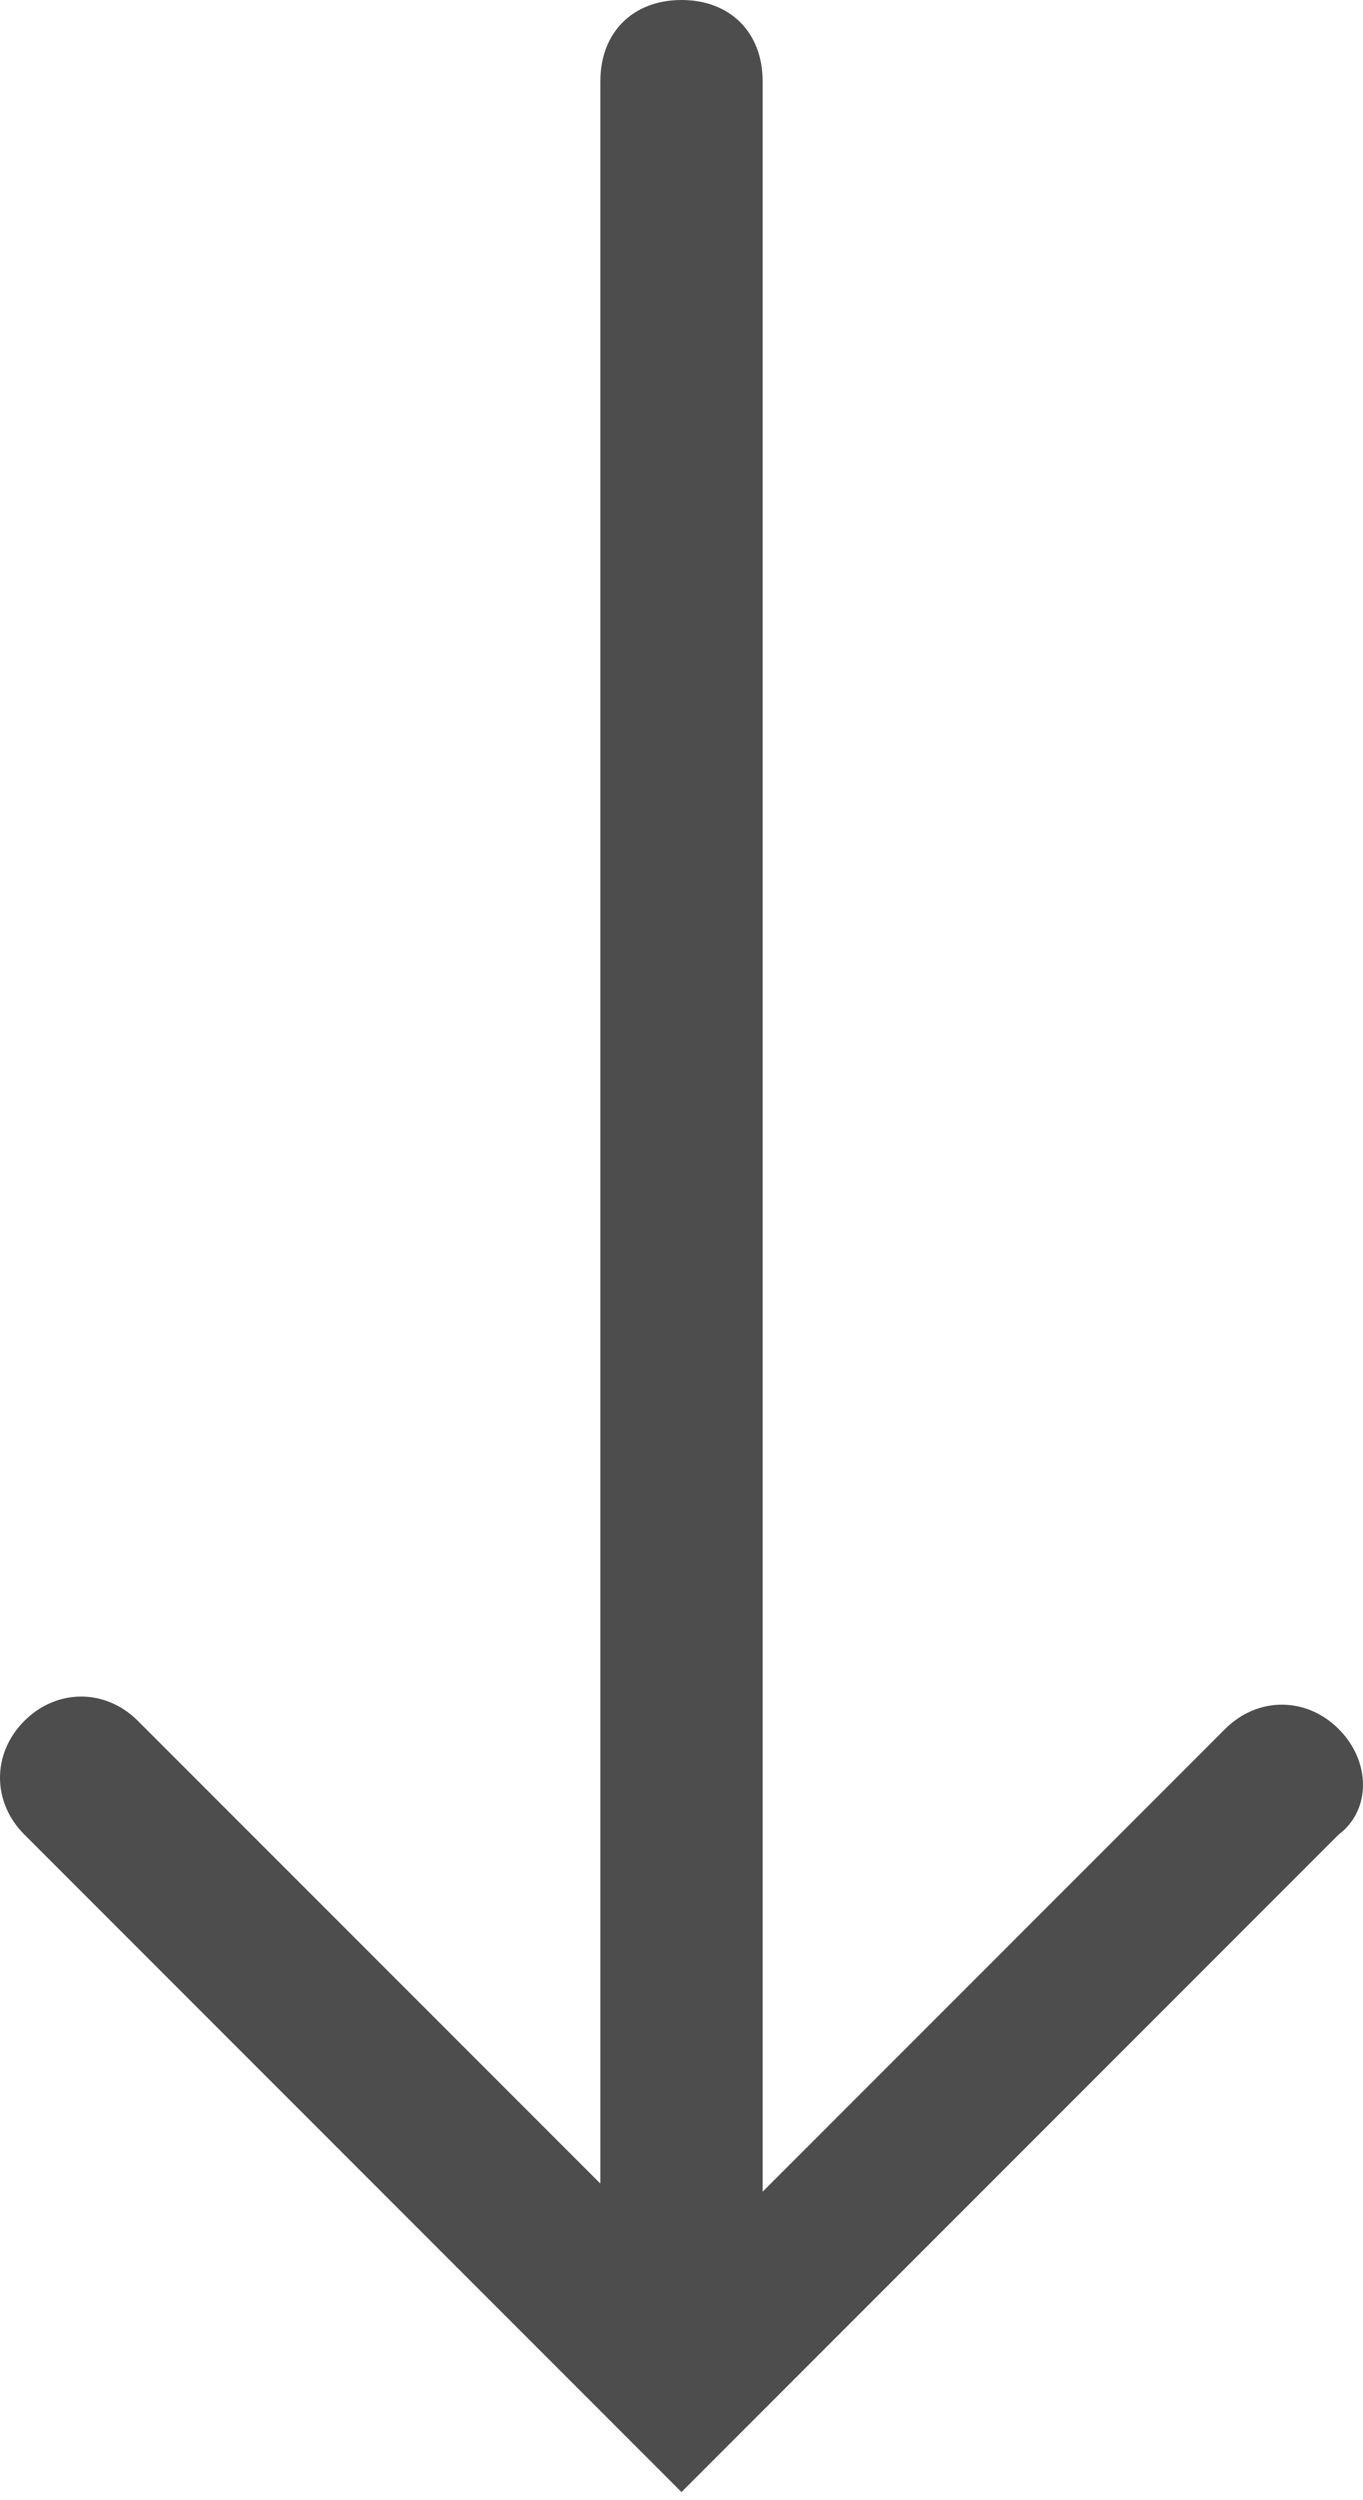
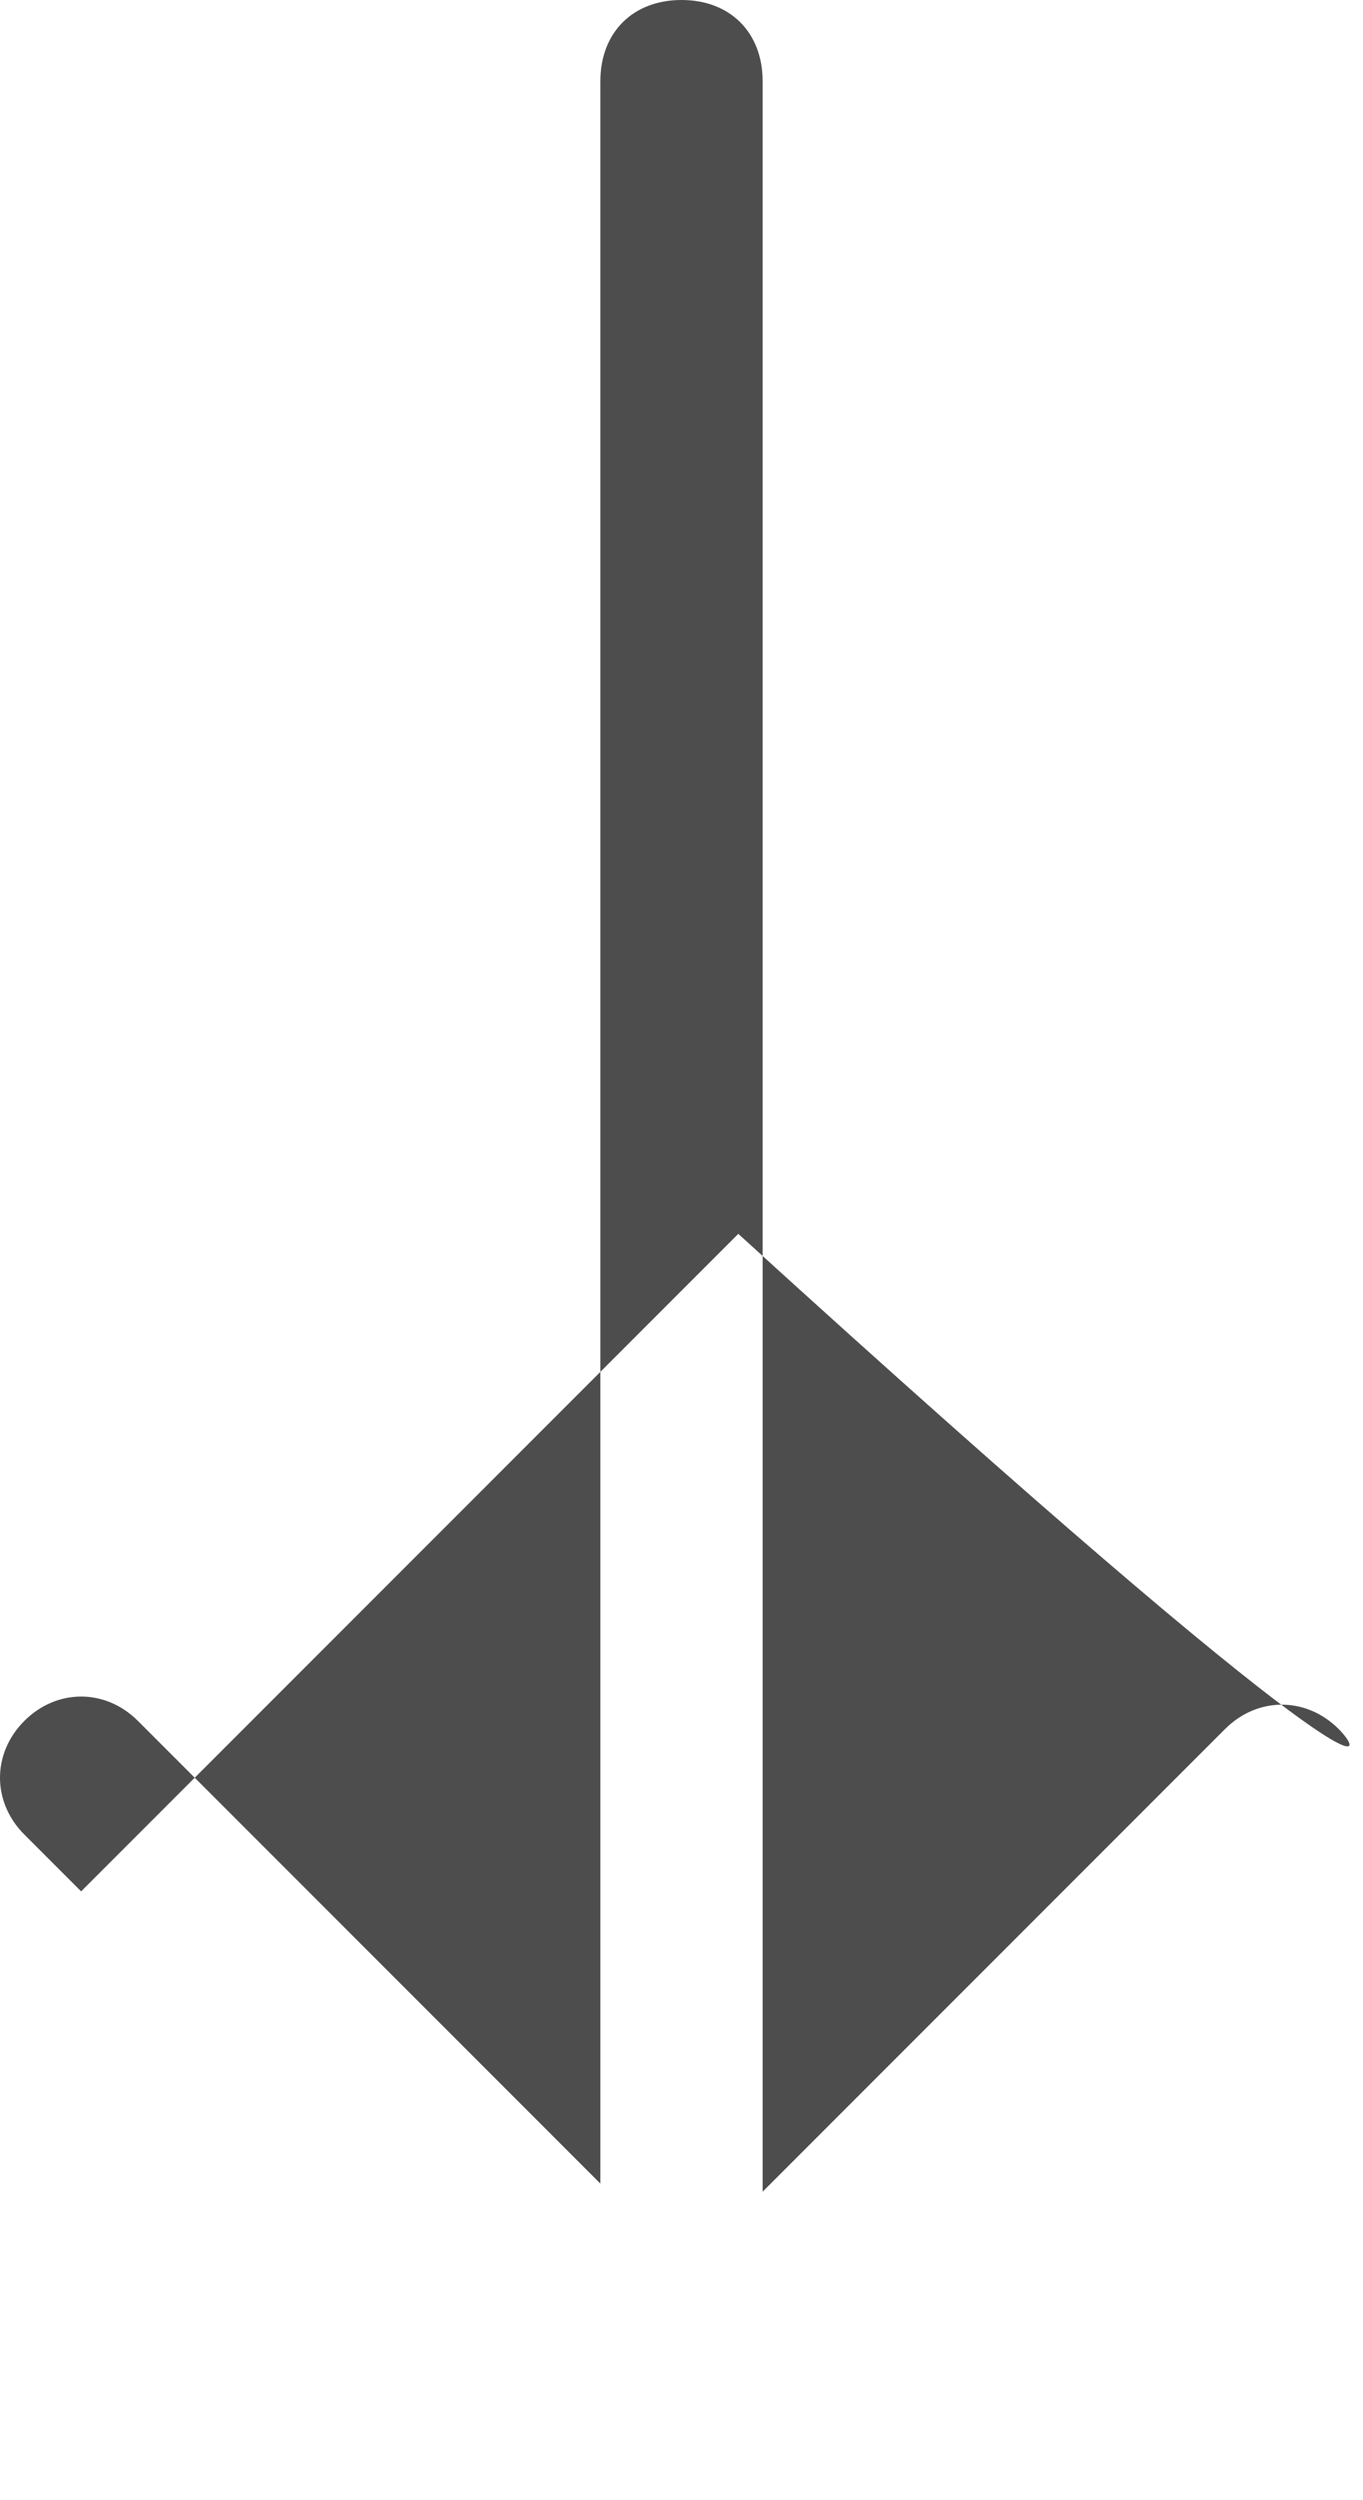
<svg xmlns="http://www.w3.org/2000/svg" version="1.1" id="Camada_1" x="0px" y="0px" viewBox="0 0 16.8 30.8" style="enable-background:new 0 0 16.8 30.8;" xml:space="preserve">
  <style type="text/css">
	.st0{fill:#4D4D4D;}
</style>
-   <path class="st0" d="M16.5,21.3c-0.4-0.4-1-0.4-1.4,0l-5.7,5.7V1c0-0.6-0.4-1-1-1s-1,0.4-1,1v25.9l-5.7-5.7c-0.4-0.4-1-0.4-1.4,0  s-0.4,1,0,1.4l7.4,7.4c0,0,0,0,0,0l0.7,0.7l0.7-0.7c0,0,0,0,0,0l7.4-7.4C16.9,22.3,16.9,21.7,16.5,21.3z" />
+   <path class="st0" d="M16.5,21.3c-0.4-0.4-1-0.4-1.4,0l-5.7,5.7V1c0-0.6-0.4-1-1-1s-1,0.4-1,1v25.9l-5.7-5.7c-0.4-0.4-1-0.4-1.4,0  s-0.4,1,0,1.4c0,0,0,0,0,0l0.7,0.7l0.7-0.7c0,0,0,0,0,0l7.4-7.4C16.9,22.3,16.9,21.7,16.5,21.3z" />
</svg>